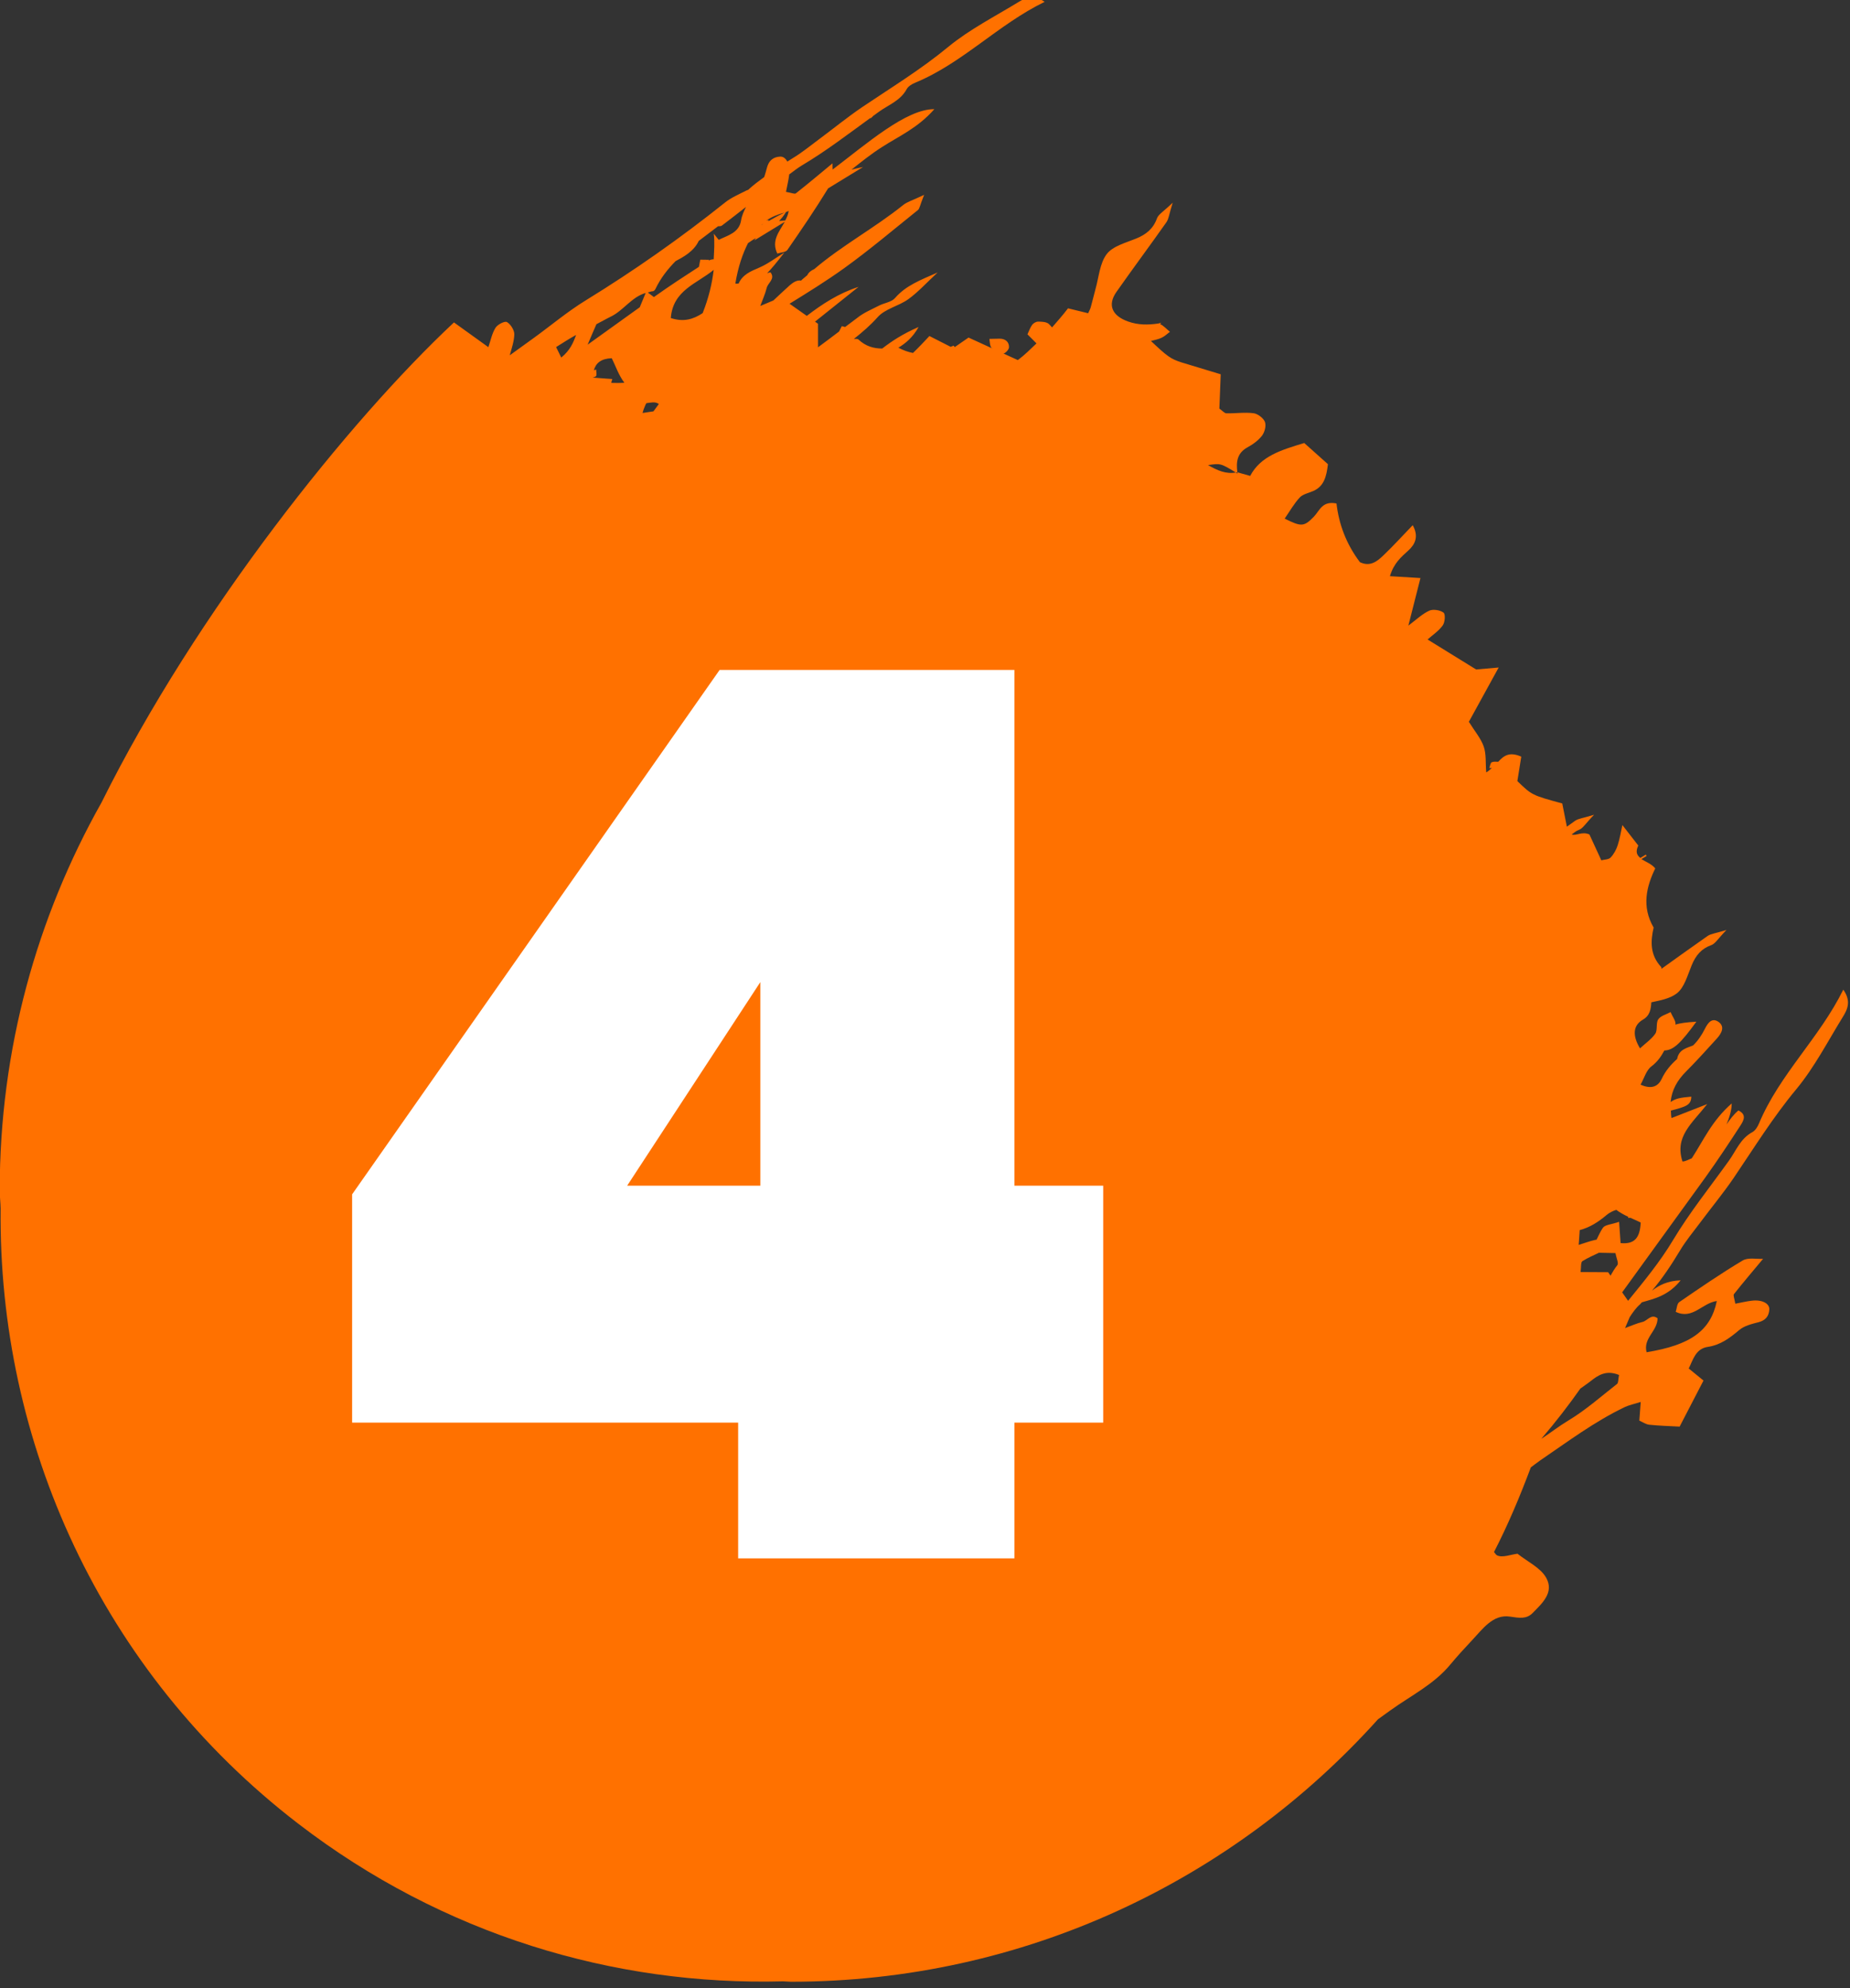
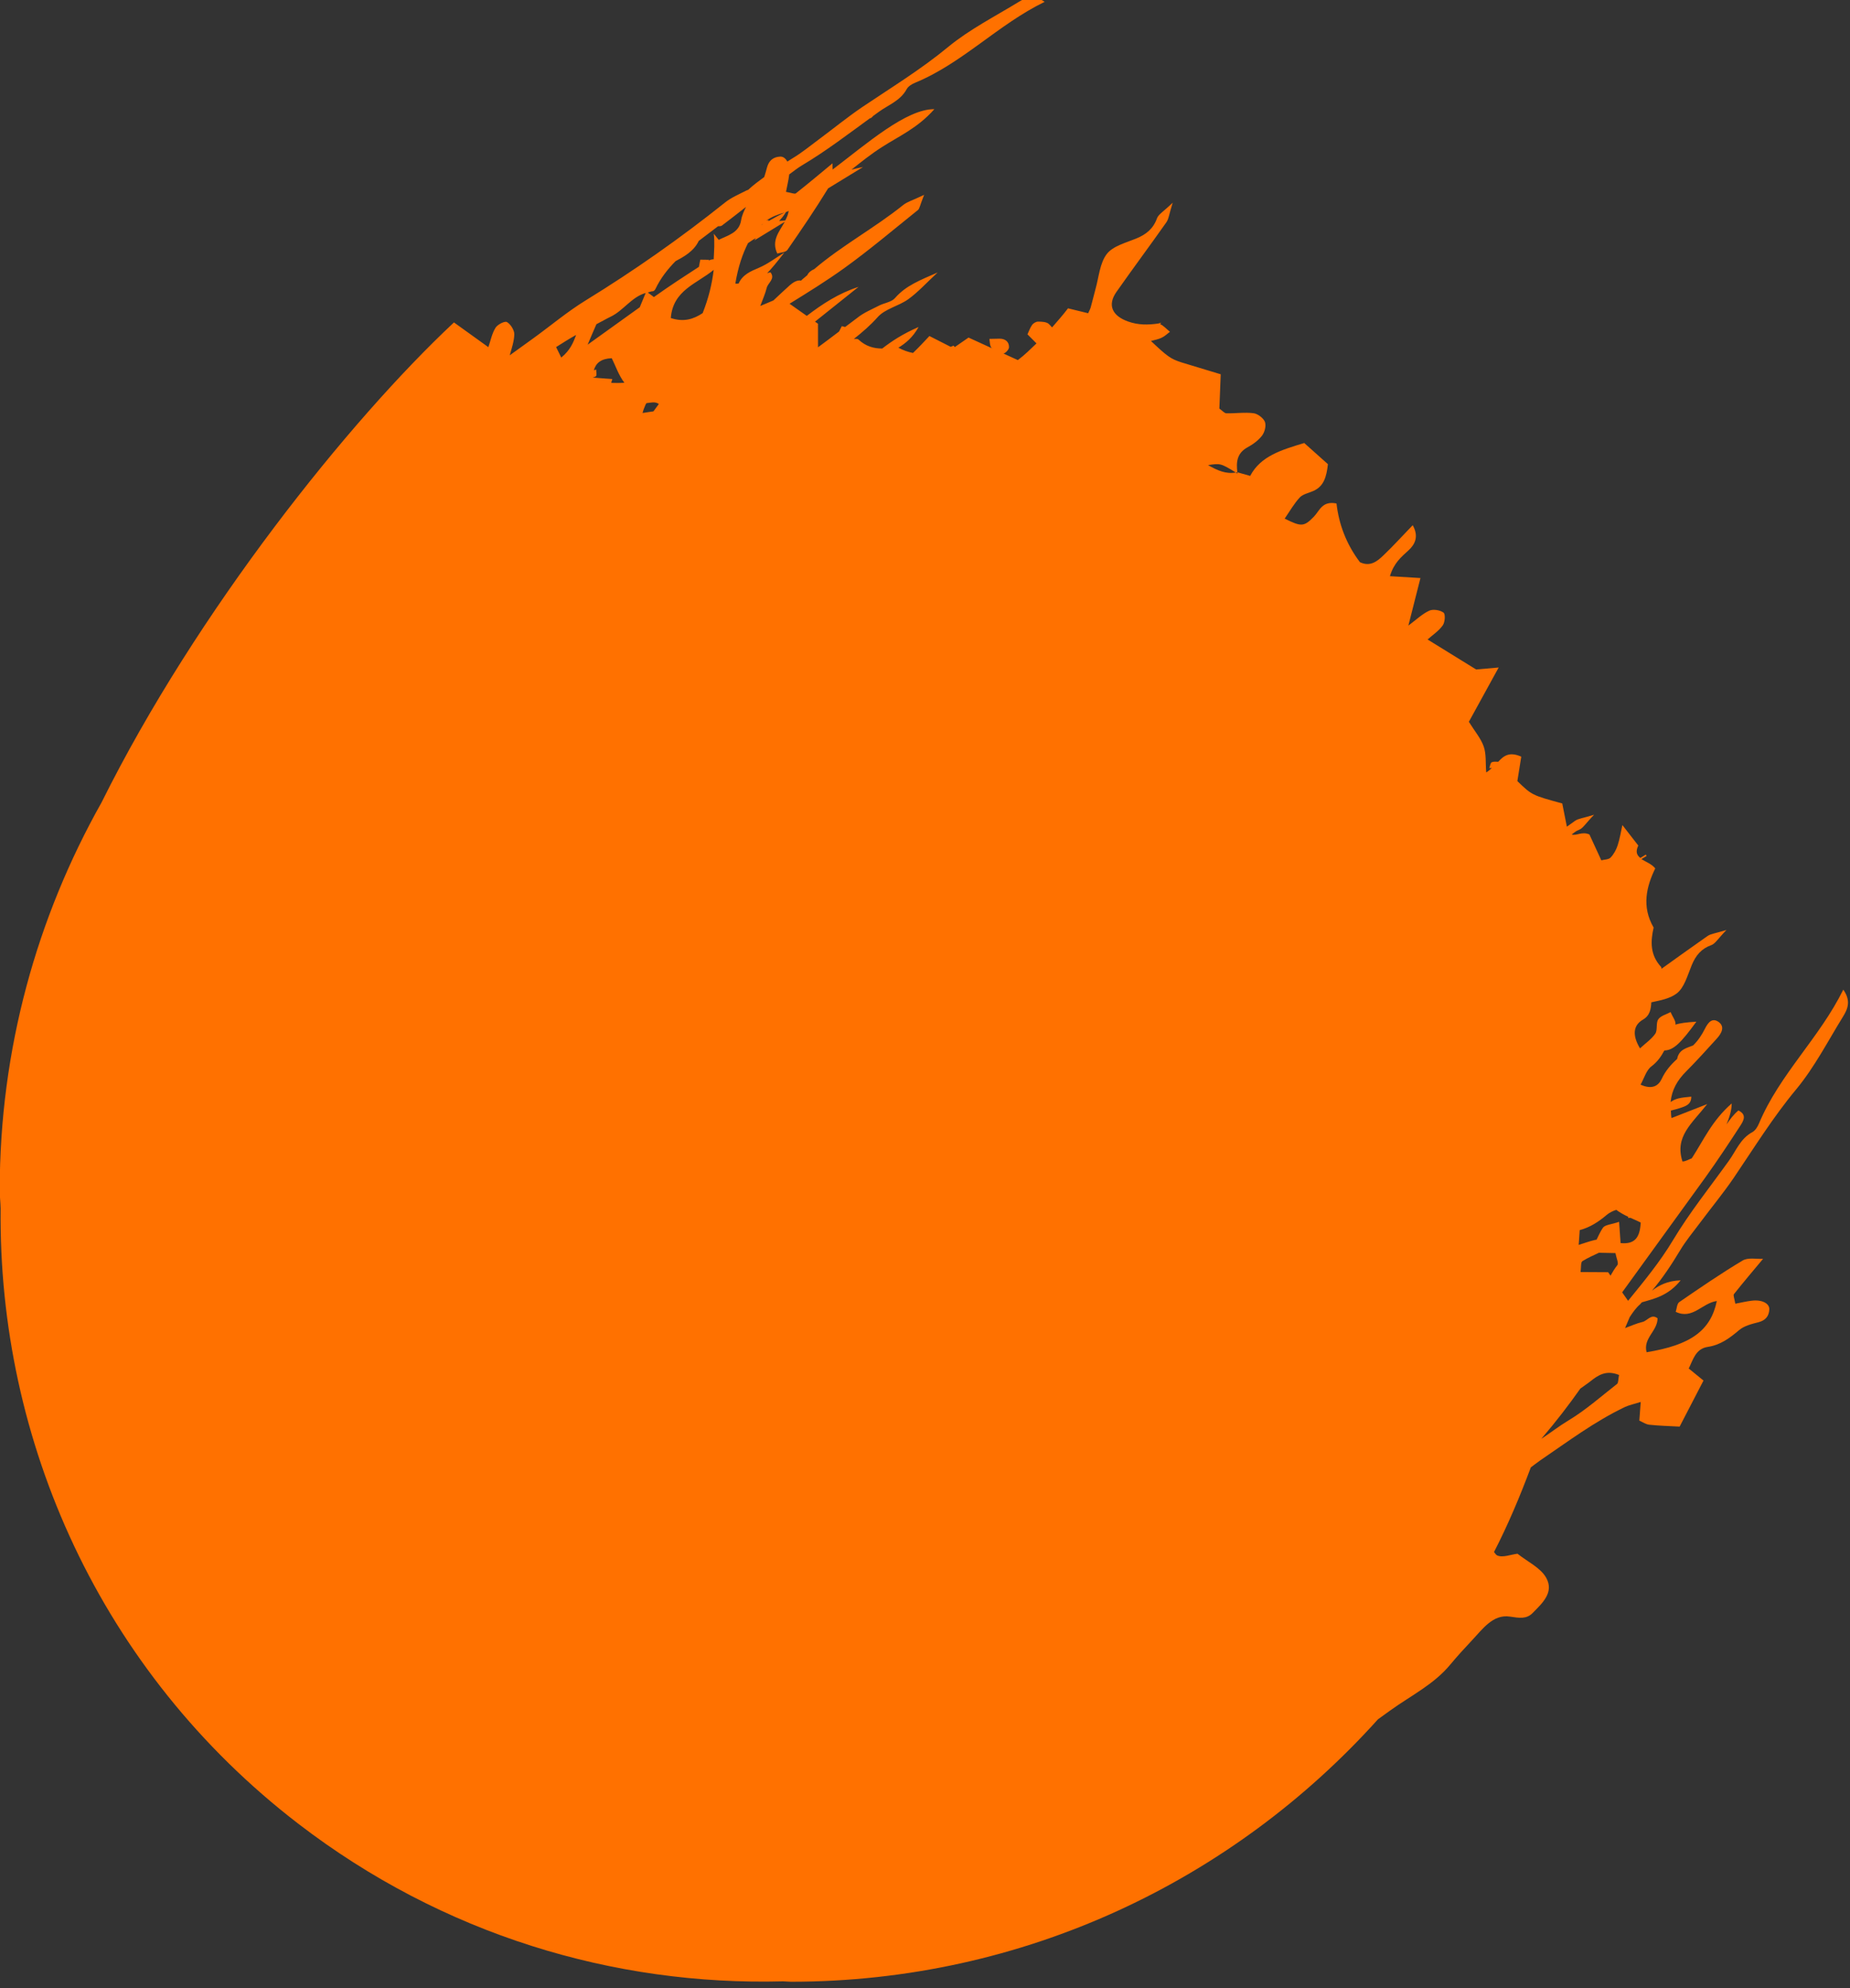
<svg xmlns="http://www.w3.org/2000/svg" width="100%" height="100%" viewBox="0 0 500 537" version="1.1" xml:space="preserve" style="fill-rule:evenodd;clip-rule:evenodd;stroke-linejoin:round;stroke-miterlimit:2;">
  <rect x="0" y="0" width="500" height="537" fill="#333333" stroke="none" />
  <g transform="matrix(1,0,0,1,-2116.66,-20479.3)">
    <g transform="matrix(8.333,0,0,8.333,0,0)">
      <g transform="matrix(1,0,0,1,306.456,2476.93)">
        <path d="M0,25.546C-0.521,25.952 -1.021,26.398 -1.585,26.735C-1.884,26.915 -2.157,27.129 -2.448,27.32C-2.447,27.317 -2.445,27.313 -2.444,27.31C-1.988,26.779 -1.553,26.213 -1.19,25.696C-1.084,25.616 -0.971,25.546 -0.867,25.463C-0.621,25.268 -0.36,25.083 0.065,25.255C0.036,25.4 0.046,25.509 0,25.546M-31.505,-9.819C-31.562,-9.681 -31.625,-9.528 -31.697,-9.356C-32.26,-8.952 -32.824,-8.548 -33.387,-8.143C-33.295,-8.361 -33.202,-8.582 -33.103,-8.806C-32.946,-8.885 -32.797,-8.974 -32.638,-9.051C-32.227,-9.248 -31.961,-9.69 -31.505,-9.819M-31.271,-9.874C-31.242,-9.876 -31.203,-9.916 -31.188,-9.949C-31.019,-10.302 -30.791,-10.59 -30.536,-10.85C-30.283,-10.985 -29.945,-11.164 -29.784,-11.506C-29.576,-11.665 -29.365,-11.822 -29.158,-11.981C-29.111,-11.979 -29.059,-11.984 -29.035,-12.002C-28.772,-12.201 -28.511,-12.404 -28.251,-12.608C-28.316,-12.473 -28.383,-12.34 -28.409,-12.178C-28.472,-11.764 -28.85,-11.685 -29.136,-11.541C-29.199,-11.619 -29.245,-11.676 -29.297,-11.74C-29.262,-11.475 -29.286,-11.19 -29.299,-10.91C-29.353,-10.909 -29.409,-10.897 -29.462,-10.869C-29.459,-10.877 -29.455,-10.885 -29.452,-10.894C-29.521,-10.895 -29.589,-10.896 -29.734,-10.898C-29.747,-10.829 -29.763,-10.746 -29.778,-10.666C-30.253,-10.359 -30.727,-10.049 -31.187,-9.722C-31.204,-9.71 -31.221,-9.698 -31.238,-9.686C-31.306,-9.737 -31.38,-9.792 -31.437,-9.835C-31.381,-9.846 -31.334,-9.874 -31.271,-9.874M-26.977,-12.17C-27.049,-12.164 -27.117,-12.157 -27.177,-12.151C-27.101,-12.238 -27.023,-12.322 -26.955,-12.442C-26.923,-12.449 -26.901,-12.468 -26.867,-12.475C-26.882,-12.366 -26.927,-12.267 -26.977,-12.17M-27.589,-12.169C-27.417,-12.286 -27.217,-12.369 -26.994,-12.427C-27.198,-12.333 -27.359,-12.24 -27.523,-12.147C-27.523,-12.163 -27.521,-12.172 -27.519,-12.186C-27.543,-12.181 -27.565,-12.174 -27.589,-12.169M-27.756,-12.015C-27.742,-12.027 -27.728,-12.041 -27.714,-12.054L-27.714,-12.045C-27.73,-12.035 -27.741,-12.025 -27.756,-12.015M-29.331,-8.656C-29.33,-8.657 -29.33,-8.658 -29.33,-8.659L-29.33,-8.656L-29.331,-8.656M-29.657,-9.165C-29.953,-8.971 -30.266,-8.866 -30.69,-9.006C-30.62,-9.914 -29.837,-10.121 -29.299,-10.568C-29.352,-10.119 -29.463,-9.652 -29.657,-9.165M-31.253,-5.981C-31.37,-5.961 -31.489,-5.95 -31.605,-5.928C-31.59,-6 -31.559,-6.083 -31.514,-6.188C-31.505,-6.208 -31.492,-6.227 -31.481,-6.247C-31.342,-6.262 -31.195,-6.308 -31.078,-6.219C-31.137,-6.14 -31.195,-6.061 -31.253,-5.981M-34.41,-8.065C-34.196,-8.2 -33.981,-8.337 -33.761,-8.459C-33.853,-8.207 -33.956,-7.959 -34.243,-7.725C-34.304,-7.849 -34.356,-7.956 -34.41,-8.065M-33.186,-7.314C-33.119,-7.549 -32.953,-7.689 -32.605,-7.704C-32.479,-7.45 -32.38,-7.15 -32.198,-6.912C-32.197,-6.911 -32.196,-6.91 -32.195,-6.909C-32.336,-6.898 -32.477,-6.899 -32.622,-6.904C-32.61,-6.947 -32.603,-6.981 -32.587,-7.028C-32.828,-7.047 -32.998,-7.058 -33.224,-7.075C-33.189,-7.089 -33.146,-7.096 -33.12,-7.119C-33.08,-7.155 -33.111,-7.262 -33.109,-7.336C-33.135,-7.329 -33.159,-7.321 -33.186,-7.314M-0.289,21.924C-0.519,21.923 -0.83,21.92 -1.183,21.919C-1.161,21.769 -1.182,21.601 -1.122,21.565C-0.945,21.455 -0.764,21.377 -0.587,21.293C-0.411,21.296 -0.237,21.3 -0.052,21.304C-0.023,21.464 0.06,21.632 0.01,21.696C-0.076,21.802 -0.145,21.918 -0.211,22.036C-0.236,21.999 -0.261,21.964 -0.289,21.924M-0.458,20.483C-0.541,20.603 -0.599,20.74 -0.665,20.871C-0.68,20.874 -0.694,20.873 -0.708,20.876C-0.89,20.918 -1.066,20.983 -1.244,21.039C-1.234,20.879 -1.219,20.72 -1.211,20.559C-0.874,20.471 -0.6,20.29 -0.333,20.065C-0.248,19.992 -0.14,19.942 -0.027,19.902C0.095,19.992 0.23,20.066 0.368,20.13C0.364,20.141 0.359,20.151 0.355,20.162C0.378,20.162 0.41,20.161 0.435,20.161C0.548,20.212 0.662,20.261 0.767,20.313C0.745,20.793 0.581,21.027 0.115,20.98C0.097,20.73 0.086,20.552 0.067,20.291C-0.18,20.377 -0.386,20.383 -0.458,20.483M4.605,17.1C4.56,17.208 4.486,17.331 4.388,17.384C4,17.592 3.863,17.984 3.628,18.31C3.016,19.164 2.359,19.979 1.813,20.889C1.397,21.584 0.876,22.216 0.358,22.851C0.294,22.76 0.23,22.668 0.166,22.577C1.064,21.336 1.964,20.092 2.863,18.854C3.259,18.302 3.635,17.735 4.005,17.165C4.1,17.015 4.22,16.816 3.936,16.681C3.784,16.808 3.664,16.967 3.551,17.134C3.65,16.894 3.72,16.662 3.719,16.453C3.079,17.013 2.808,17.64 2.44,18.207C2.433,18.217 2.425,18.226 2.418,18.236C2.319,18.268 2.245,18.327 2.123,18.336C1.86,17.526 2.428,17.108 2.924,16.475C2.432,16.667 2.114,16.791 1.767,16.927C1.749,16.839 1.753,16.765 1.746,16.685C1.845,16.659 1.945,16.635 2.042,16.603C2.217,16.546 2.412,16.489 2.408,16.233C2.052,16.266 1.902,16.289 1.738,16.408C1.774,16.012 1.958,15.699 2.238,15.419C2.582,15.073 2.909,14.711 3.236,14.351C3.377,14.195 3.513,13.974 3.299,13.815C3.086,13.66 2.952,13.828 2.846,14.04C2.75,14.233 2.622,14.424 2.467,14.573C2.272,14.656 2.007,14.694 1.949,15.011C1.747,15.193 1.57,15.396 1.448,15.658C1.34,15.888 1.133,16.011 0.763,15.844C0.881,15.637 0.945,15.379 1.116,15.251C1.308,15.107 1.432,14.927 1.535,14.736C1.832,14.731 2.076,14.487 2.573,13.803C2.246,13.823 2.052,13.849 1.89,13.898C1.926,13.803 1.793,13.63 1.736,13.492C1.598,13.567 1.412,13.612 1.336,13.729C1.255,13.85 1.321,14.071 1.24,14.193C1.118,14.37 0.924,14.502 0.745,14.668C0.494,14.252 0.515,13.924 0.841,13.736C1.067,13.605 1.099,13.394 1.112,13.175C1.41,13.112 1.713,13.056 1.934,12.889C2.185,12.698 2.288,12.293 2.424,11.967C2.554,11.654 2.735,11.434 3.06,11.32C3.187,11.274 3.272,11.114 3.55,10.83C3.189,10.942 3.041,10.952 2.937,11.025C2.435,11.375 1.939,11.733 1.441,12.089C1.438,12.068 1.442,12.043 1.431,12.031C1.068,11.639 1.084,11.202 1.187,10.752C0.788,10.069 0.958,9.413 1.239,8.835C1.123,8.687 0.928,8.622 0.791,8.533L0.959,8.431L0.933,8.387L0.756,8.495C0.65,8.411 0.588,8.305 0.689,8.093L0.173,7.429C0.126,7.65 0.089,7.873 0.021,8.084C-0.026,8.229 -0.105,8.374 -0.209,8.483C-0.273,8.548 -0.41,8.545 -0.51,8.572C-0.664,8.236 -0.8,7.942 -0.896,7.734C-1.143,7.628 -1.316,7.786 -1.471,7.735C-1.397,7.682 -1.333,7.619 -1.234,7.584C-1.107,7.539 -1.022,7.379 -0.744,7.095C-1.105,7.207 -1.253,7.217 -1.357,7.289C-1.447,7.353 -1.537,7.418 -1.627,7.482C-1.678,7.223 -1.729,6.965 -1.777,6.729C-2.76,6.461 -2.76,6.461 -3.233,6.004C-3.189,5.727 -3.146,5.459 -3.106,5.212C-3.498,5.038 -3.68,5.189 -3.854,5.378C-3.927,5.376 -4.004,5.367 -4.065,5.394C-4.11,5.415 -4.118,5.517 -4.143,5.584L-4.061,5.577C-4.118,5.629 -4.171,5.685 -4.243,5.722C-4.269,5.409 -4.238,5.131 -4.324,4.883C-4.415,4.622 -4.614,4.39 -4.806,4.082C-4.494,3.515 -4.188,2.958 -3.839,2.322C-4.193,2.354 -4.468,2.378 -4.57,2.386C-5.172,2.015 -5.633,1.73 -6.145,1.414C-5.982,1.269 -5.783,1.138 -5.654,0.958C-5.58,0.856 -5.561,0.594 -5.627,0.544C-5.738,0.459 -5.97,0.423 -6.09,0.48C-6.323,0.587 -6.512,0.773 -6.768,0.964C-6.628,0.407 -6.503,-0.08 -6.376,-0.578C-6.721,-0.599 -6.998,-0.616 -7.366,-0.638C-7.241,-1.06 -7.003,-1.258 -6.765,-1.474C-6.555,-1.666 -6.421,-1.923 -6.627,-2.291C-6.954,-1.953 -7.252,-1.624 -7.573,-1.317C-7.777,-1.12 -8.007,-0.933 -8.339,-1.092C-8.784,-1.679 -9.024,-2.331 -9.099,-2.995C-9.567,-3.088 -9.644,-2.762 -9.834,-2.566C-10.156,-2.233 -10.247,-2.24 -10.78,-2.504C-10.618,-2.738 -10.479,-2.986 -10.29,-3.191C-10.189,-3.298 -10.005,-3.333 -9.856,-3.398C-9.509,-3.548 -9.425,-3.855 -9.377,-4.269C-9.623,-4.488 -9.899,-4.736 -10.145,-4.955C-10.893,-4.729 -11.559,-4.531 -11.899,-3.889C-12.071,-3.937 -12.192,-3.972 -12.314,-4.006C-12.312,-3.991 -12.312,-3.978 -12.308,-3.964C-12.329,-3.977 -12.348,-3.988 -12.365,-3.999C-12.683,-3.943 -12.961,-4.064 -13.265,-4.239C-12.872,-4.298 -12.856,-4.302 -12.365,-3.999C-12.35,-4.002 -12.334,-4.003 -12.318,-4.007C-12.316,-4.006 -12.314,-4.006 -12.314,-4.006C-12.357,-4.334 -12.328,-4.627 -11.989,-4.813C-11.811,-4.91 -11.635,-5.037 -11.515,-5.193C-11.429,-5.307 -11.374,-5.508 -11.42,-5.638C-11.465,-5.76 -11.655,-5.905 -11.79,-5.921C-12.08,-5.958 -12.377,-5.911 -12.671,-5.918C-12.734,-5.92 -12.799,-6.001 -12.898,-6.071C-12.885,-6.407 -12.87,-6.764 -12.854,-7.183C-13.305,-7.32 -13.709,-7.442 -14.116,-7.565C-14.479,-7.68 -14.586,-7.762 -15.117,-8.262C-14.987,-8.298 -14.868,-8.319 -14.766,-8.37C-14.667,-8.416 -14.589,-8.496 -14.501,-8.561C-14.609,-8.644 -14.726,-8.78 -14.82,-8.806C-14.808,-8.825 -14.8,-8.833 -14.786,-8.854C-14.817,-8.845 -14.85,-8.836 -14.881,-8.828C-15.214,-8.781 -15.531,-8.776 -15.862,-8.895C-16.379,-9.08 -16.534,-9.429 -16.236,-9.853C-15.704,-10.611 -15.149,-11.354 -14.616,-12.111C-14.54,-12.219 -14.529,-12.371 -14.412,-12.745C-14.707,-12.459 -14.873,-12.371 -14.921,-12.239C-15.041,-11.904 -15.269,-11.717 -15.594,-11.584C-15.932,-11.445 -16.352,-11.34 -16.55,-11.081C-16.779,-10.782 -16.806,-10.33 -16.916,-9.944C-16.97,-9.748 -17.015,-9.549 -17.07,-9.356C-17.089,-9.289 -17.125,-9.226 -17.154,-9.162C-17.359,-9.212 -17.563,-9.261 -17.807,-9.321C-17.968,-9.108 -18.147,-8.906 -18.324,-8.703C-18.361,-8.74 -18.393,-8.784 -18.433,-8.818C-18.514,-8.885 -18.661,-8.889 -18.775,-8.89C-18.843,-8.891 -18.928,-8.841 -18.97,-8.786C-19.036,-8.693 -19.075,-8.58 -19.122,-8.478C-19.02,-8.374 -18.926,-8.281 -18.829,-8.184C-19.022,-8 -19.207,-7.813 -19.434,-7.643C-19.595,-7.716 -19.741,-7.783 -19.899,-7.855C-19.831,-7.87 -19.723,-7.984 -19.721,-8.06C-19.716,-8.237 -19.845,-8.338 -20.025,-8.337C-20.135,-8.333 -20.246,-8.333 -20.356,-8.33C-20.342,-8.222 -20.343,-8.1 -20.285,-8.034C-20.274,-8.022 -20.253,-8.023 -20.241,-8.011C-20.505,-8.132 -20.78,-8.257 -21.033,-8.373C-21.208,-8.253 -21.349,-8.156 -21.481,-8.064C-21.495,-8.079 -21.503,-8.099 -21.519,-8.111C-21.549,-8.097 -21.582,-8.087 -21.613,-8.073C-21.843,-8.191 -22.048,-8.295 -22.302,-8.423C-22.477,-8.237 -22.652,-8.049 -22.835,-7.874C-22.991,-7.904 -23.149,-7.959 -23.309,-8.045C-23.077,-8.186 -22.844,-8.373 -22.653,-8.716C-23.18,-8.486 -23.523,-8.256 -23.833,-8.018C-24.103,-8.018 -24.363,-8.085 -24.604,-8.31C-24.628,-8.332 -24.68,-8.332 -24.72,-8.33C-24.73,-8.329 -24.743,-8.329 -24.753,-8.329C-24.479,-8.545 -24.215,-8.771 -23.983,-9.033C-23.739,-9.309 -23.299,-9.392 -22.987,-9.617C-22.674,-9.842 -22.41,-10.136 -22.036,-10.483C-22.603,-10.234 -23.068,-10.058 -23.418,-9.654C-23.533,-9.521 -23.763,-9.497 -23.936,-9.409C-24.178,-9.284 -24.438,-9.178 -24.647,-9.008C-24.775,-8.906 -24.909,-8.815 -25.038,-8.715C-25.072,-8.725 -25.099,-8.737 -25.144,-8.742C-25.171,-8.688 -25.206,-8.626 -25.233,-8.569C-25.459,-8.396 -25.686,-8.227 -25.915,-8.058C-25.915,-8.353 -25.916,-8.621 -25.916,-8.821C-25.951,-8.845 -25.979,-8.865 -26.013,-8.889C-25.542,-9.264 -25.072,-9.641 -24.6,-10.017C-25.243,-9.81 -25.775,-9.462 -26.28,-9.076C-26.468,-9.209 -26.657,-9.342 -26.838,-9.47C-26.235,-9.842 -25.633,-10.215 -25.057,-10.629C-24.237,-11.22 -23.463,-11.876 -22.673,-12.509C-22.62,-12.552 -22.612,-12.654 -22.474,-12.999C-22.842,-12.824 -23.021,-12.776 -23.154,-12.669C-24.078,-11.926 -25.134,-11.363 -26.038,-10.592C-26.141,-10.547 -26.221,-10.485 -26.263,-10.395C-26.329,-10.335 -26.402,-10.284 -26.466,-10.219C-26.592,-10.247 -26.729,-10.159 -26.837,-10.063C-27.014,-9.904 -27.188,-9.74 -27.363,-9.576C-27.503,-9.517 -27.643,-9.459 -27.788,-9.397C-27.713,-9.603 -27.627,-9.789 -27.579,-9.986C-27.538,-10.151 -27.295,-10.273 -27.455,-10.487C-27.496,-10.487 -27.528,-10.467 -27.566,-10.459C-27.424,-10.606 -27.263,-10.798 -27.007,-11.129C-27.28,-10.962 -27.538,-10.761 -27.829,-10.637C-28.102,-10.521 -28.362,-10.415 -28.491,-10.124C-28.527,-10.127 -28.557,-10.112 -28.597,-10.123C-28.504,-10.678 -28.361,-11.088 -28.186,-11.434C-28.104,-11.491 -28.022,-11.549 -27.929,-11.598C-27.949,-11.569 -27.96,-11.555 -27.982,-11.522C-27.684,-11.704 -27.413,-11.87 -26.994,-12.126C-27.171,-11.806 -27.437,-11.52 -27.236,-11.096C-27.124,-11.133 -26.964,-11.137 -26.909,-11.213C-26.455,-11.869 -26.004,-12.529 -25.588,-13.209C-25.243,-13.42 -24.884,-13.639 -24.456,-13.901C-24.613,-13.869 -24.724,-13.844 -24.83,-13.816C-24.508,-14.073 -24.186,-14.329 -23.842,-14.548C-23.293,-14.902 -22.686,-15.161 -22.142,-15.777C-23.048,-15.786 -24.331,-14.663 -25.441,-13.82C-25.443,-13.888 -25.447,-13.957 -25.445,-14.021C-25.84,-13.695 -26.231,-13.365 -26.634,-13.048C-26.675,-13.017 -26.784,-13.068 -26.954,-13.096C-26.919,-13.284 -26.873,-13.463 -26.851,-13.646C-26.85,-13.652 -26.853,-13.654 -26.853,-13.659C-26.715,-13.76 -26.581,-13.868 -26.435,-13.955C-25.654,-14.419 -24.944,-14.965 -24.217,-15.492L-24.213,-15.479C-24.188,-15.502 -24.155,-15.517 -24.138,-15.545C-24.138,-15.546 -24.139,-15.548 -24.139,-15.548C-24.071,-15.598 -24.005,-15.648 -23.936,-15.696C-23.62,-15.922 -23.241,-16.053 -23.039,-16.427C-22.987,-16.521 -22.868,-16.592 -22.763,-16.635C-21.225,-17.271 -20.08,-18.518 -18.565,-19.256C-18.923,-19.511 -19.179,-19.392 -19.412,-19.25C-20.18,-18.78 -20.997,-18.366 -21.689,-17.798C-22.57,-17.07 -23.536,-16.48 -24.476,-15.848C-24.961,-15.519 -25.417,-15.146 -25.888,-14.797C-26.171,-14.587 -26.445,-14.361 -26.746,-14.182C-26.802,-14.149 -26.855,-14.111 -26.911,-14.078C-26.964,-14.178 -27.042,-14.243 -27.141,-14.239C-27.367,-14.229 -27.51,-14.112 -27.571,-13.882C-27.598,-13.782 -27.626,-13.677 -27.66,-13.577C-27.838,-13.446 -28.016,-13.316 -28.179,-13.163C-28.196,-13.156 -28.214,-13.152 -28.23,-13.144C-28.472,-13.02 -28.732,-12.913 -28.941,-12.743C-30.378,-11.597 -31.876,-10.545 -33.441,-9.584C-34.038,-9.219 -34.579,-8.762 -35.147,-8.351C-35.403,-8.167 -35.658,-7.982 -35.914,-7.798C-35.845,-8.042 -35.773,-8.257 -35.766,-8.473C-35.759,-8.605 -35.882,-8.805 -36.003,-8.875C-36.075,-8.917 -36.309,-8.798 -36.375,-8.691C-36.492,-8.503 -36.536,-8.268 -36.607,-8.062C-36.975,-8.326 -37.332,-8.583 -37.723,-8.864C-41.113,-5.693 -46.06,0.475 -49.155,6.7C-51.248,10.416 -52.456,14.696 -52.456,19.265C-52.456,19.465 -52.43,19.66 -52.426,19.859C-52.509,27.386 -49.203,34.859 -42.776,39.799C-38.09,43.4 -32.53,45.057 -27.052,44.911C-26.966,44.911 -26.883,44.924 -26.797,44.924C-19.228,44.924 -12.445,41.631 -7.753,36.416C-7.621,36.321 -7.489,36.226 -7.357,36.131C-6.693,35.652 -5.944,35.291 -5.407,34.641C-5.183,34.372 -4.946,34.113 -4.706,33.858C-4.359,33.492 -4.026,33.004 -3.473,33.088C-3.168,33.133 -2.937,33.177 -2.732,32.966C-2.43,32.657 -2.032,32.306 -2.298,31.829C-2.48,31.503 -2.902,31.31 -3.228,31.05C-3.443,31.073 -3.705,31.188 -3.89,31.104C-3.93,31.085 -3.957,31.031 -3.99,30.994C-3.535,30.111 -3.148,29.189 -2.796,28.25C-2.698,28.18 -2.606,28.103 -2.507,28.035C-1.605,27.422 -0.732,26.764 0.259,26.292C0.395,26.229 0.548,26.199 0.768,26.13C0.75,26.372 0.738,26.541 0.723,26.735C0.827,26.78 0.935,26.857 1.045,26.868C1.362,26.903 1.678,26.909 2.03,26.929C2.289,26.429 2.542,25.941 2.804,25.436C2.639,25.3 2.513,25.199 2.325,25.045C2.465,24.77 2.543,24.405 2.943,24.345C3.357,24.283 3.655,24.058 3.961,23.8C4.127,23.659 4.372,23.601 4.592,23.544C4.815,23.486 4.928,23.348 4.939,23.13C4.948,22.931 4.691,22.807 4.368,22.848C4.19,22.868 4.017,22.912 3.836,22.945C3.809,22.781 3.761,22.674 3.791,22.635C4.099,22.247 4.419,21.871 4.736,21.491C4.511,21.499 4.247,21.443 4.076,21.544C3.372,21.963 2.694,22.429 2.018,22.893C1.943,22.945 1.939,23.1 1.903,23.208C2.452,23.472 2.763,22.919 3.236,22.858C3.038,23.819 2.386,24.286 0.958,24.518C0.839,24.058 1.314,23.837 1.314,23.417C1.108,23.261 0.989,23.496 0.83,23.535C0.64,23.58 0.46,23.662 0.26,23.735C0.312,23.613 0.361,23.498 0.411,23.38C0.511,23.226 0.615,23.078 0.749,22.963C0.771,22.944 0.783,22.919 0.804,22.9C1.221,22.781 1.667,22.681 2.063,22.187C1.639,22.202 1.363,22.346 1.133,22.523C1.479,22.115 1.771,21.672 2.047,21.213C2.234,20.902 2.469,20.619 2.688,20.327C3.051,19.84 3.439,19.371 3.782,18.87C4.441,17.899 5.056,16.902 5.814,15.992C6.405,15.279 6.838,14.434 7.328,13.641C7.476,13.401 7.6,13.136 7.338,12.764C6.567,14.33 5.271,15.51 4.605,17.1" style="fill:rgb(255,113,0);fill-rule:nonzero;" />
      </g>
      <g transform="matrix(1,0,0,1,-3.07,-1.67)">
-         <path d="M268.5,2505.4L268.5,2498L280.42,2481L289.98,2481L289.98,2497.72L292.86,2497.72L292.86,2505.4L289.98,2505.4L289.98,2509.8L281.02,2509.8L281.02,2505.4L268.5,2505.4ZM281.74,2491.12L277.42,2497.72L281.74,2497.72L281.74,2491.12Z" style="fill:white;fill-rule:nonzero;" />
-       </g>
+         </g>
    </g>
  </g>
</svg>